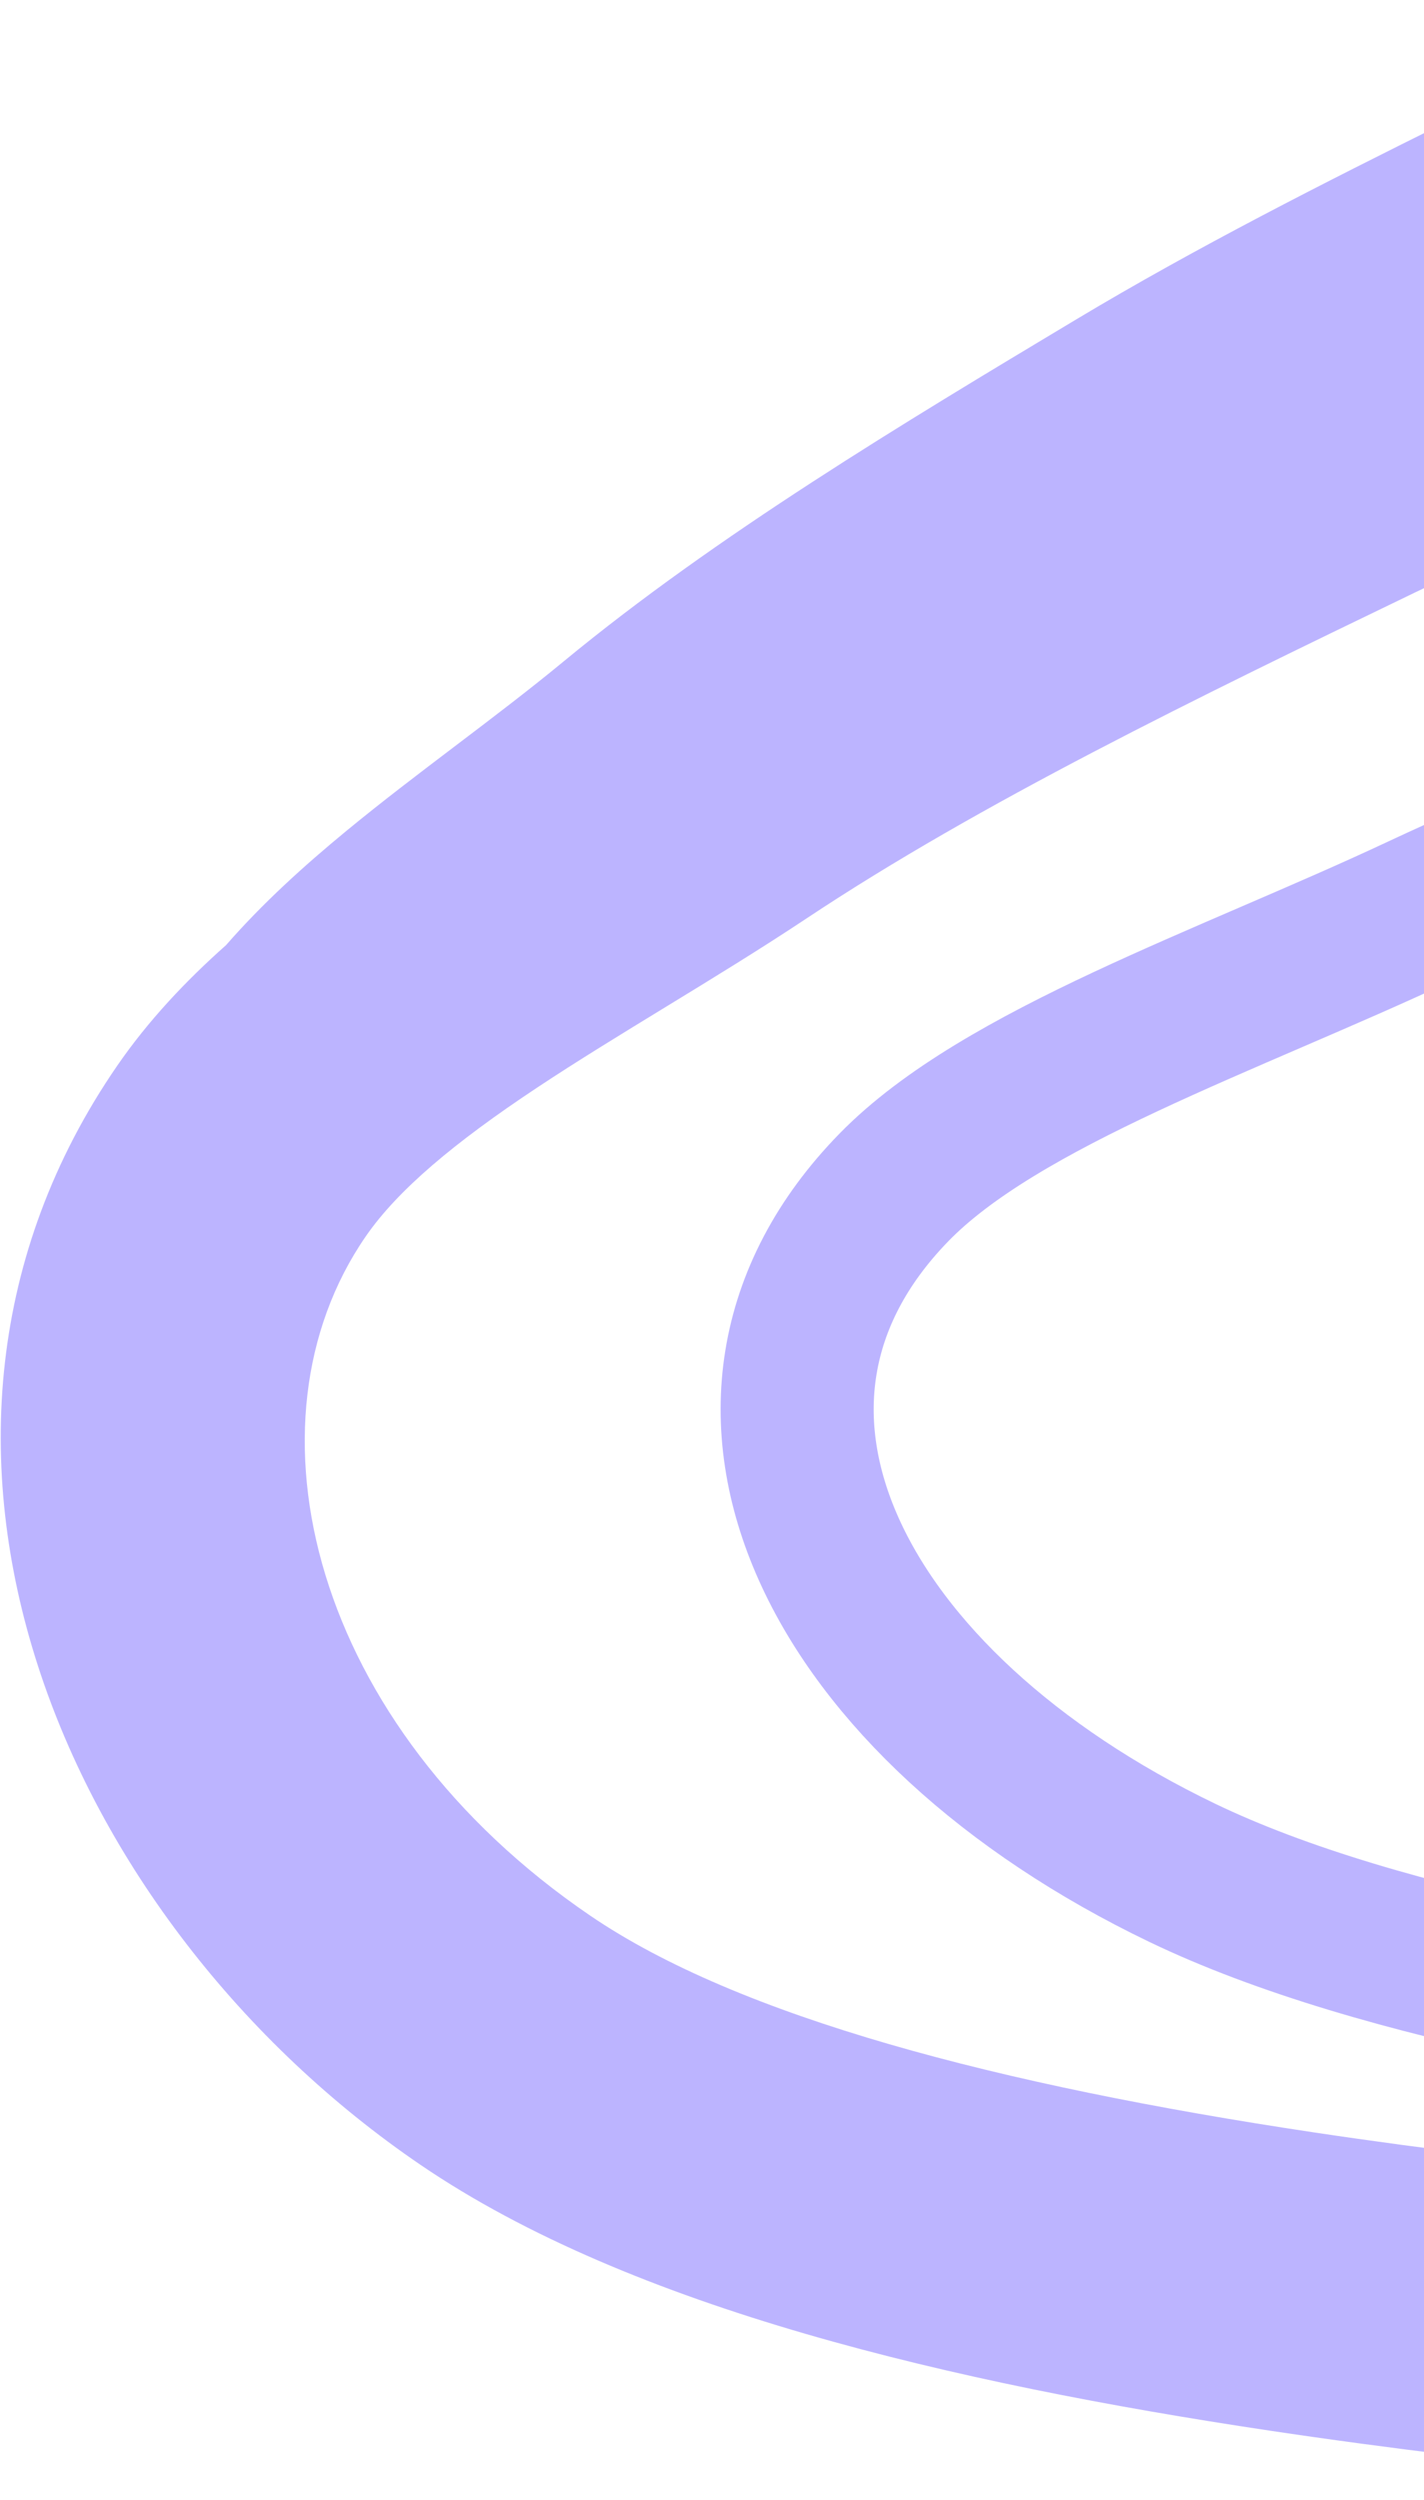
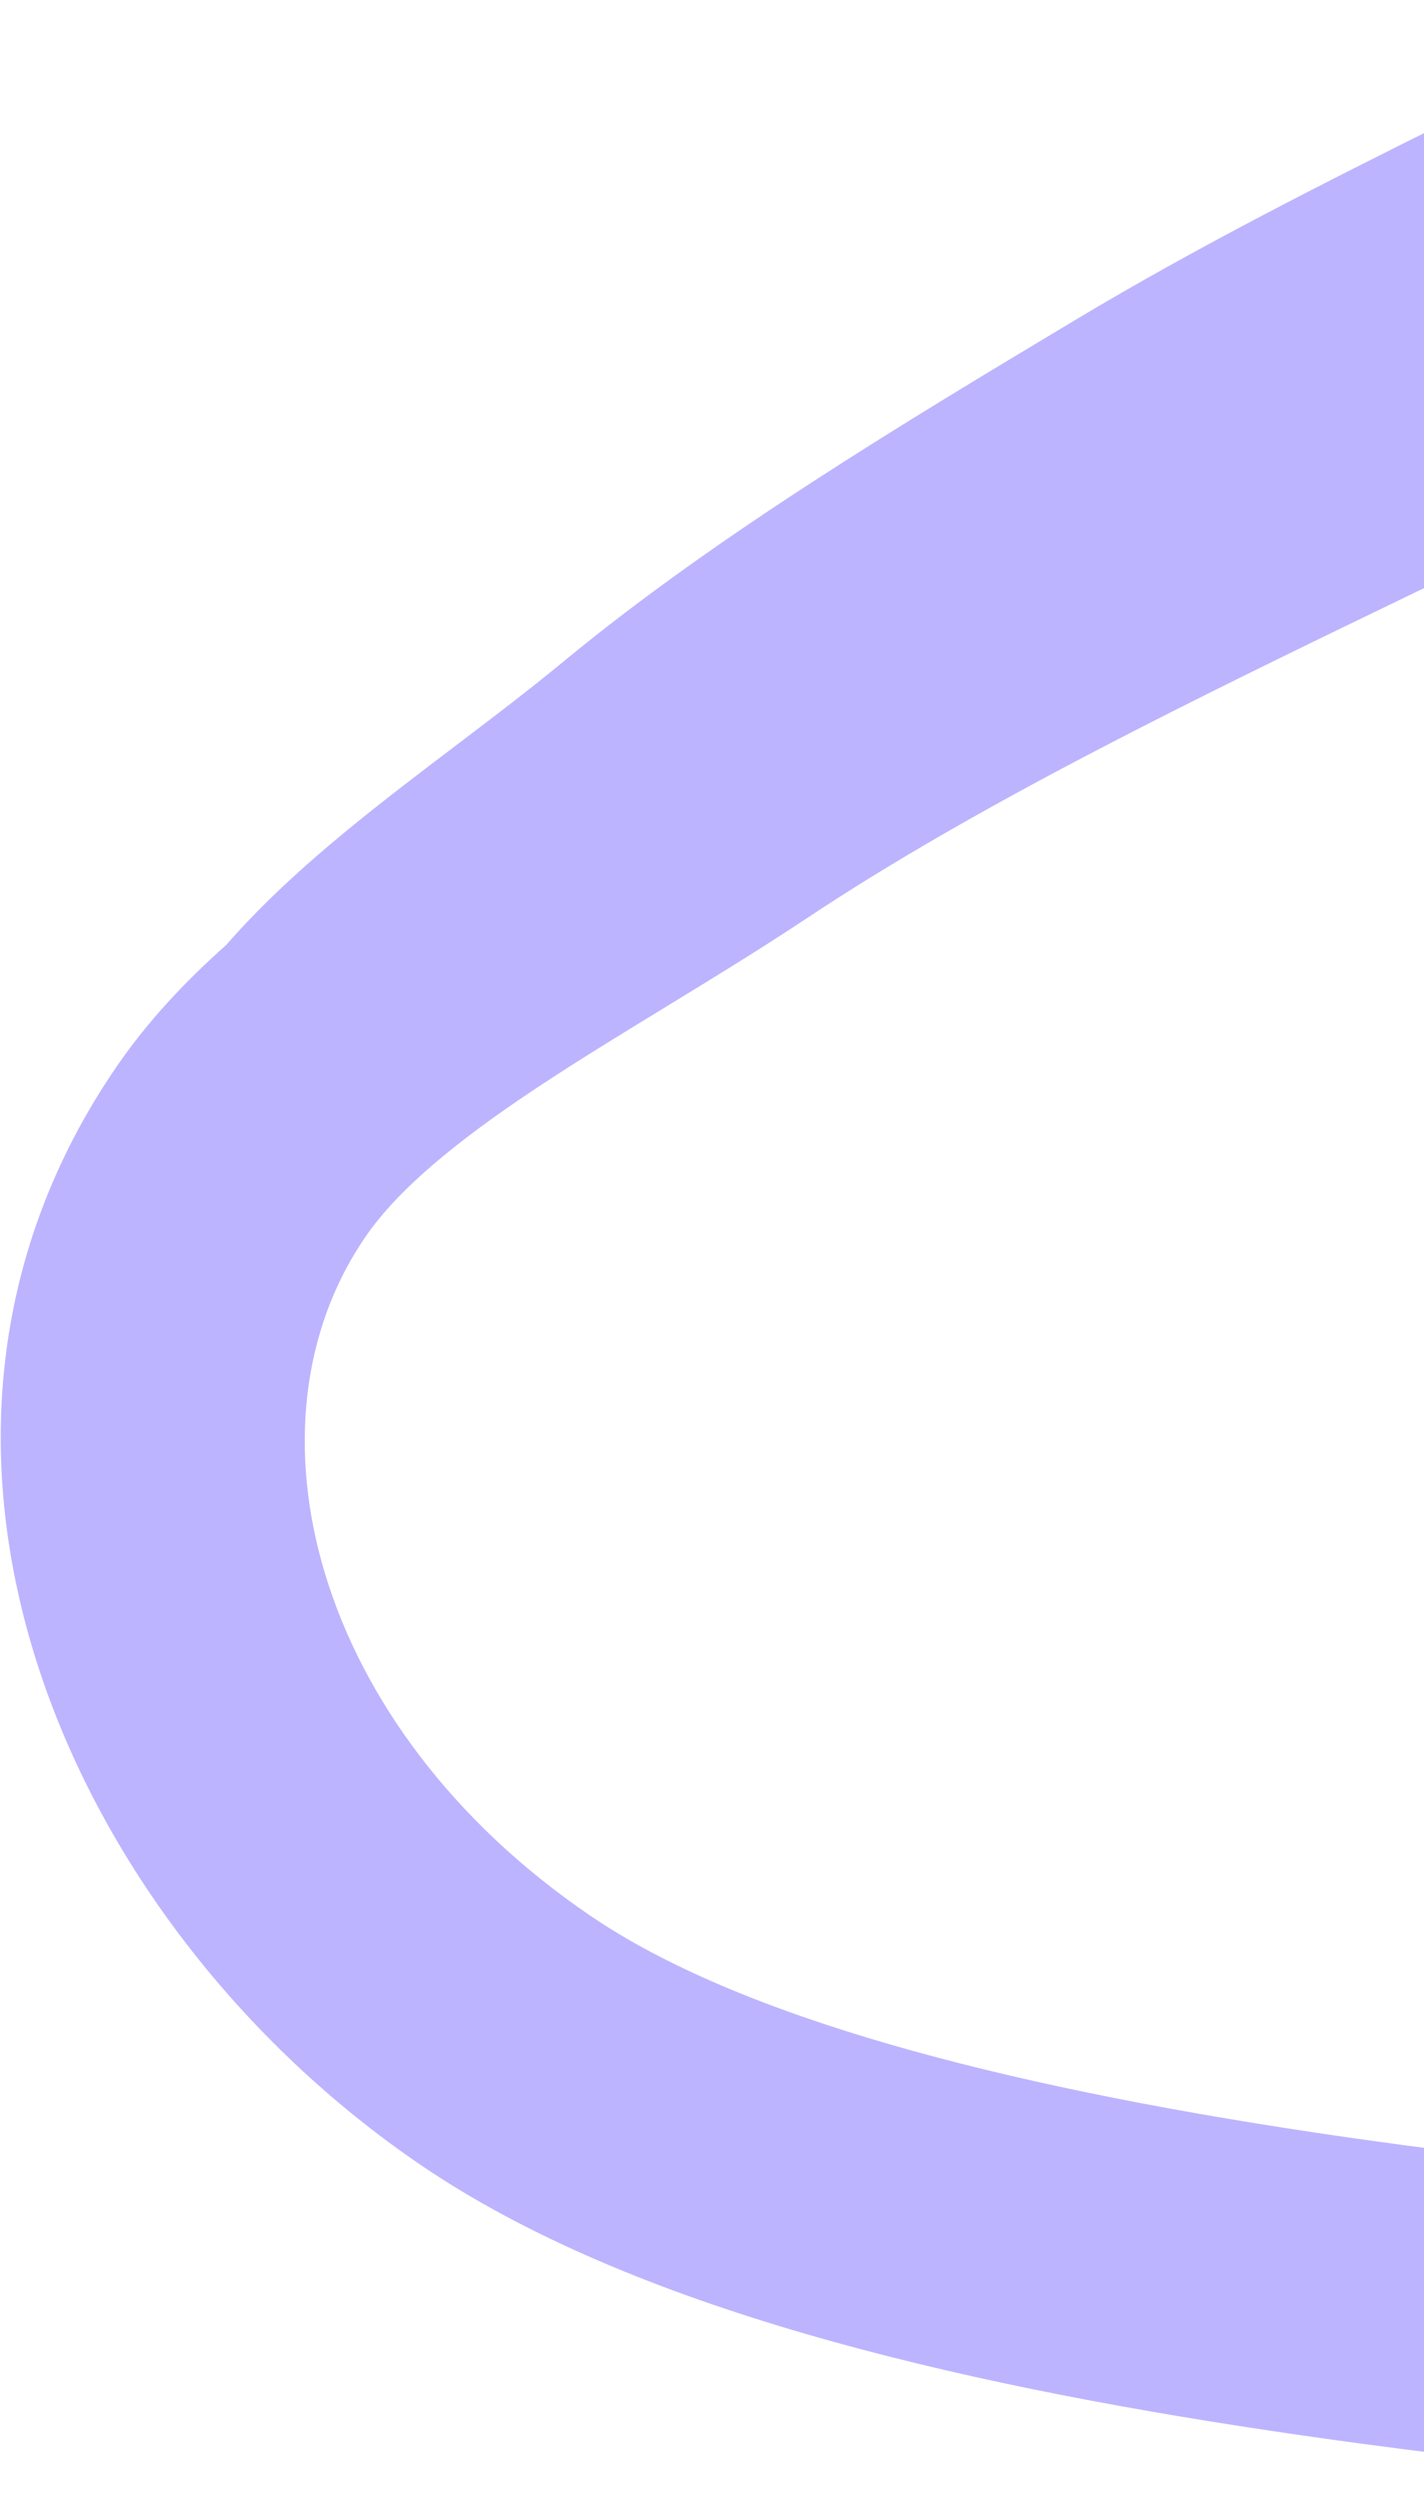
<svg xmlns="http://www.w3.org/2000/svg" width="307" height="539" viewBox="0 0 307 539" fill="none">
  <path fill-rule="evenodd" clip-rule="evenodd" d="M745.098 -53.869C761.647 -60.82 769.427 -79.87 762.476 -96.419C755.525 -112.967 736.475 -120.748 719.926 -113.797C701.297 -105.972 683.261 -98.145 665.419 -90.404L665.418 -90.403L665.416 -90.402C630.137 -75.094 595.618 -60.116 558.783 -46.131C551.096 -43.213 542.85 -40.217 534.343 -37.126C514.959 -30.084 494.226 -22.551 475.7 -14.335C454.785 -5.058 433.163 3.766 411.062 12.617C423.638 5.88 436.786 -0.047 450.496 -6.227L450.497 -6.227C457.723 -9.485 465.106 -12.813 472.643 -16.367C503.234 -30.791 532.704 -46.668 561.692 -62.285C575.827 -69.901 589.848 -77.454 603.828 -84.748C611.907 -88.963 615.04 -98.929 610.825 -107.008C606.61 -115.088 596.644 -118.22 588.564 -114.005C573.748 -106.276 559.314 -98.497 544.986 -90.776C516.475 -75.412 488.388 -60.276 458.569 -46.215C452.157 -43.191 445.385 -40.136 438.462 -37.013L438.461 -37.013C422.974 -30.025 406.732 -22.697 392.073 -14.622C370.221 -2.584 347.415 8.698 324.226 20.17C320.262 22.131 316.287 24.097 312.304 26.074C285.2 39.524 257.82 53.398 232.146 68.788C194.657 91.26 154.393 115.447 121.514 142.595C114.225 148.613 106.533 154.459 98.552 160.515L98.167 160.807C90.402 166.7 82.356 172.806 74.686 179.123C65.628 186.583 56.644 194.69 48.739 203.755C40.043 211.472 31.957 220.054 25.32 229.682C-30.788 311.066 13.922 414.452 90.677 466.727C136.143 497.693 205.476 513.777 273.597 523.996C326.238 531.894 382.385 536.791 432.384 541.151C448.156 542.527 463.315 543.849 477.561 545.195C495.43 546.884 511.285 533.767 512.974 515.897C514.663 498.028 501.546 482.172 483.676 480.484C468.48 479.048 452.681 477.669 436.499 476.257C386.891 471.927 333.687 467.284 283.241 459.716C215.216 449.51 159.319 434.833 127.266 413.003C67.235 372.118 51.134 306.755 78.835 266.576C85.707 256.607 97.859 246.373 115.781 234.489C124.484 228.718 133.764 223.048 143.713 216.969L143.717 216.966L143.766 216.936C153.54 210.965 163.96 204.597 173.994 197.927C211.219 173.179 257.709 150.588 305.021 127.753C335.026 113.272 367.451 100.016 401.084 86.578C405.91 84.65 410.766 82.716 415.642 80.774L415.665 80.764L415.666 80.764C444.419 69.313 473.862 57.587 502.054 45.083C518.515 37.782 535.595 31.584 553.816 24.973C562.86 21.691 572.184 18.308 581.853 14.637C620.051 0.135 657.028 -15.903 693.152 -31.572L693.156 -31.574C710.656 -39.164 727.956 -46.668 745.098 -53.869Z" fill="#BCB4FF" />
-   <path d="M935.875 0C876.905 17.487 819.992 36.077 758.742 52.494C729.063 60.448 697.805 67.719 669.8 76.488C599.313 98.559 521.564 117.402 453.583 140.565C402.425 157.996 349.328 176.157 306.265 196.368C265.07 215.703 215.852 232.305 192.77 255.941C147.006 302.803 180.212 367.856 254.904 403.769C339.563 444.474 528.432 451.202 660.781 460.032" stroke="#BCB4FF" stroke-width="33" stroke-linecap="round" />
</svg>